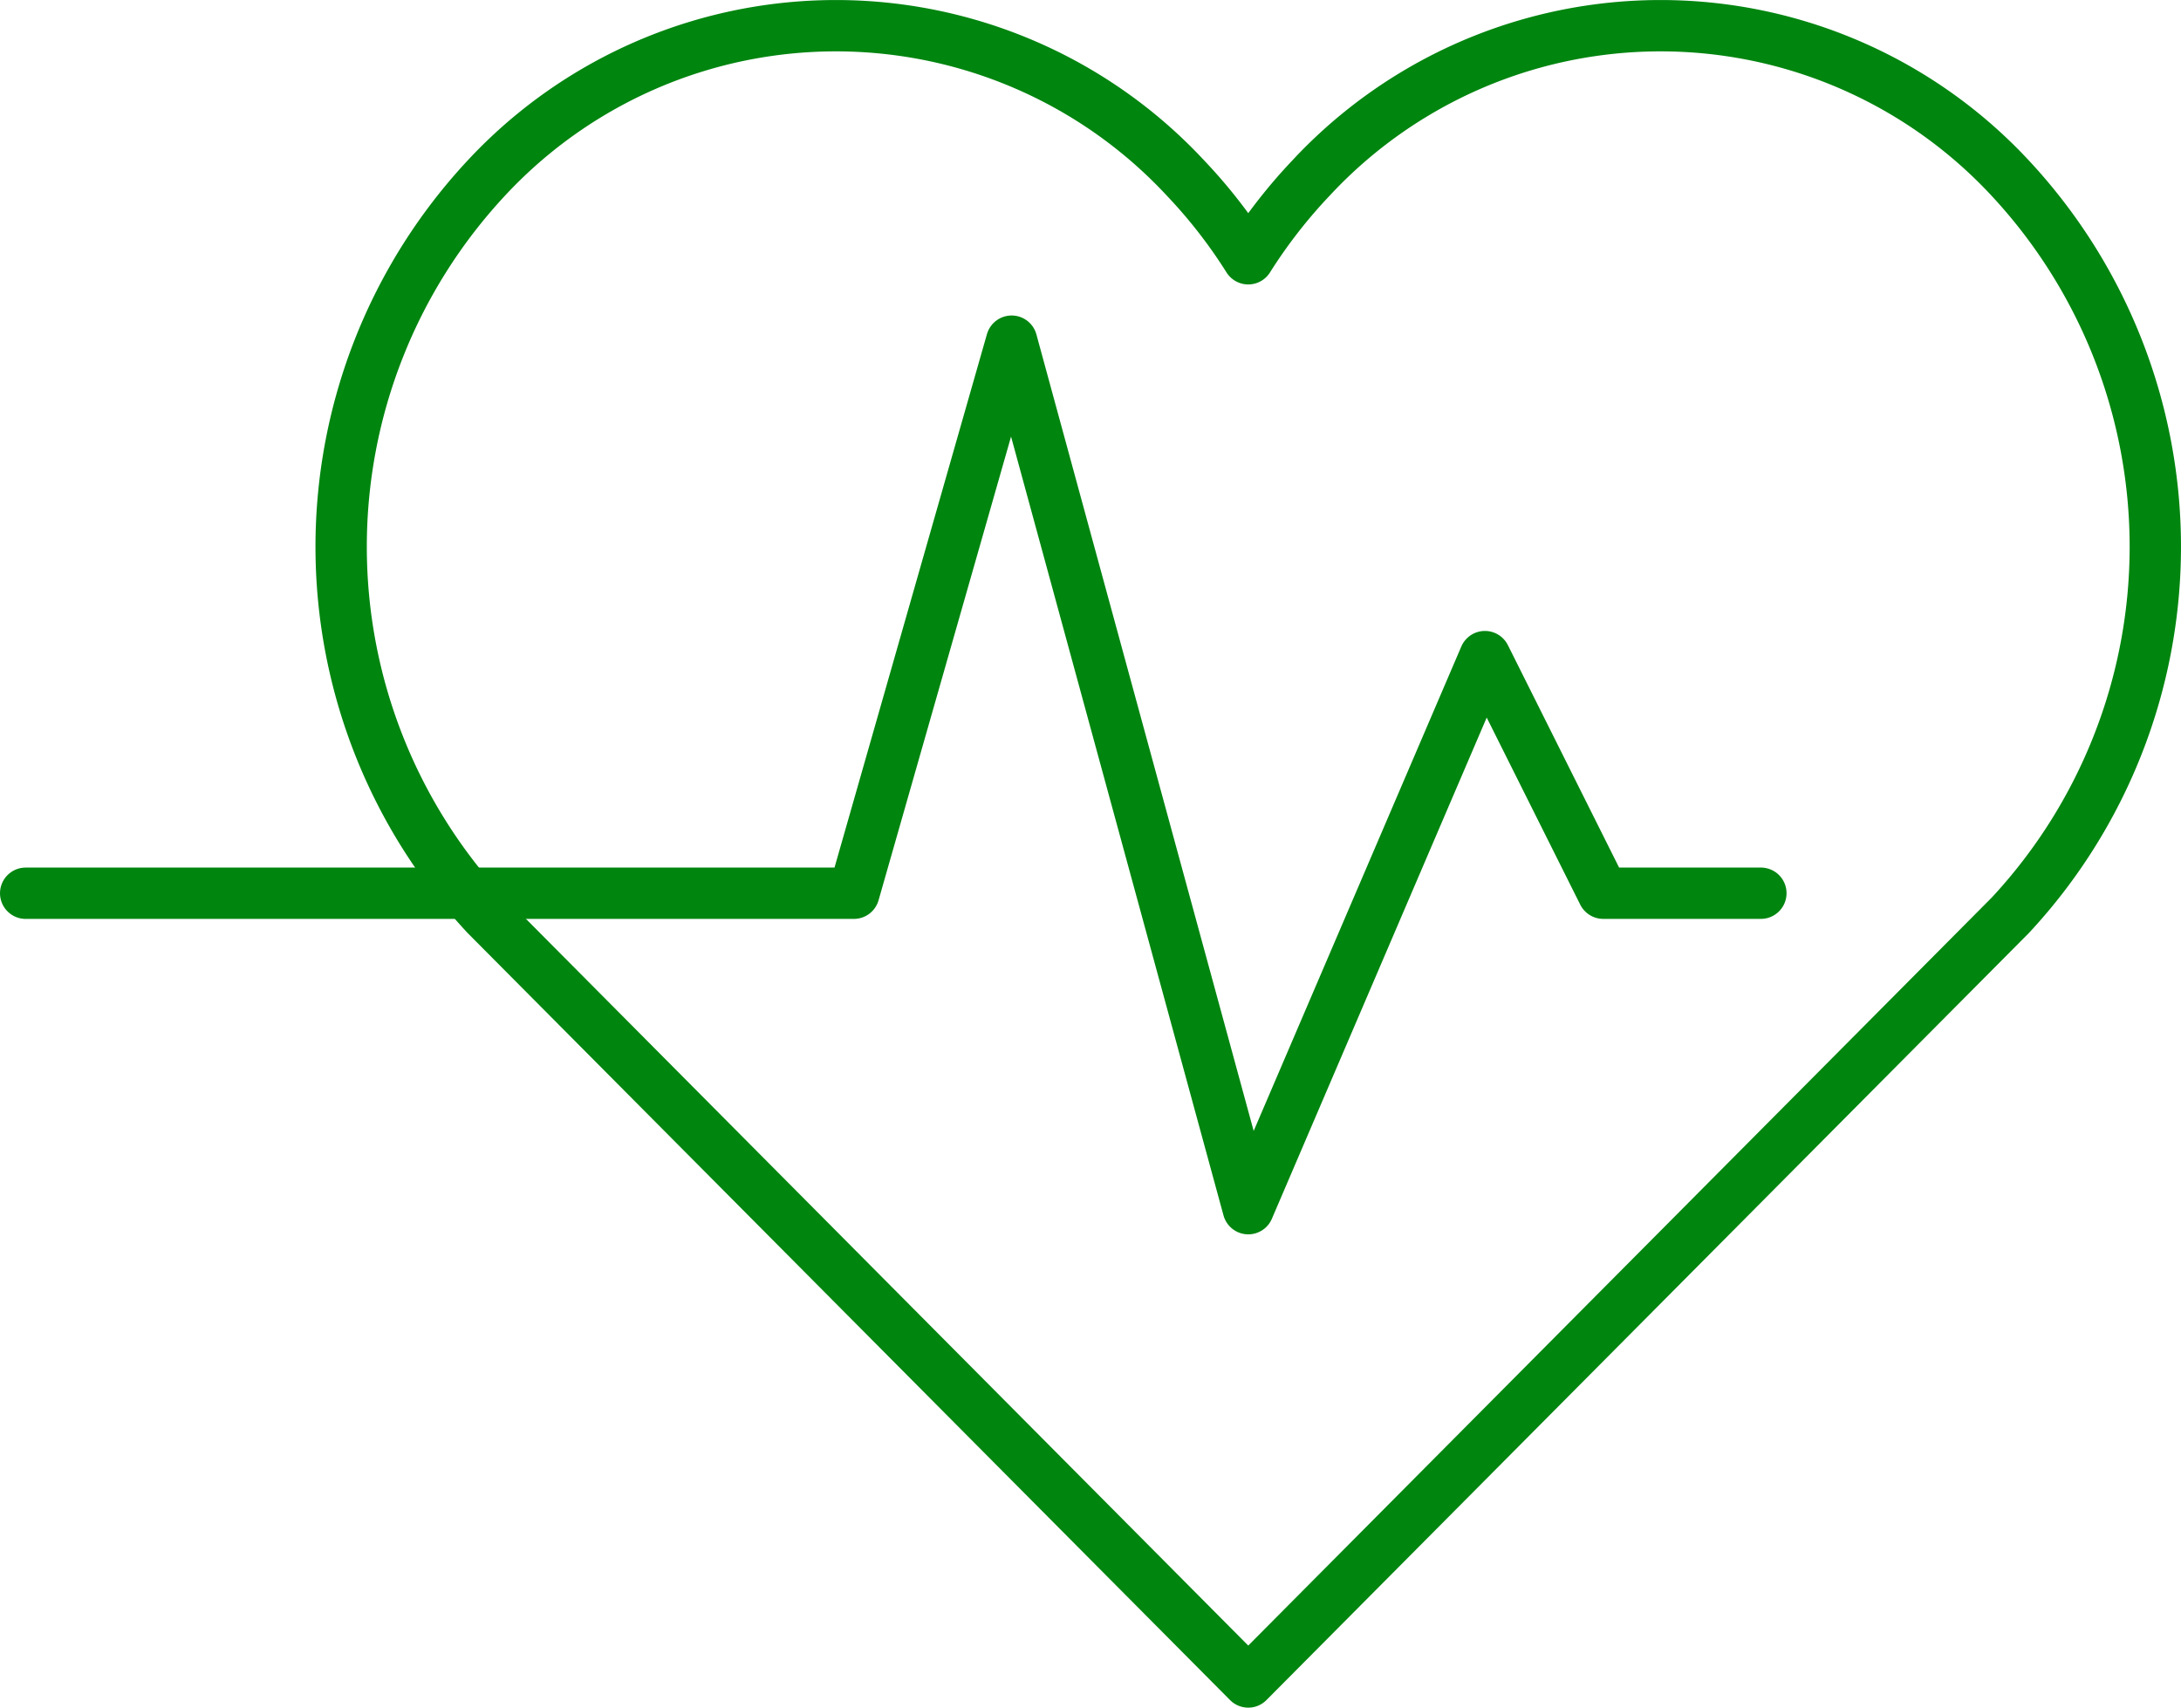
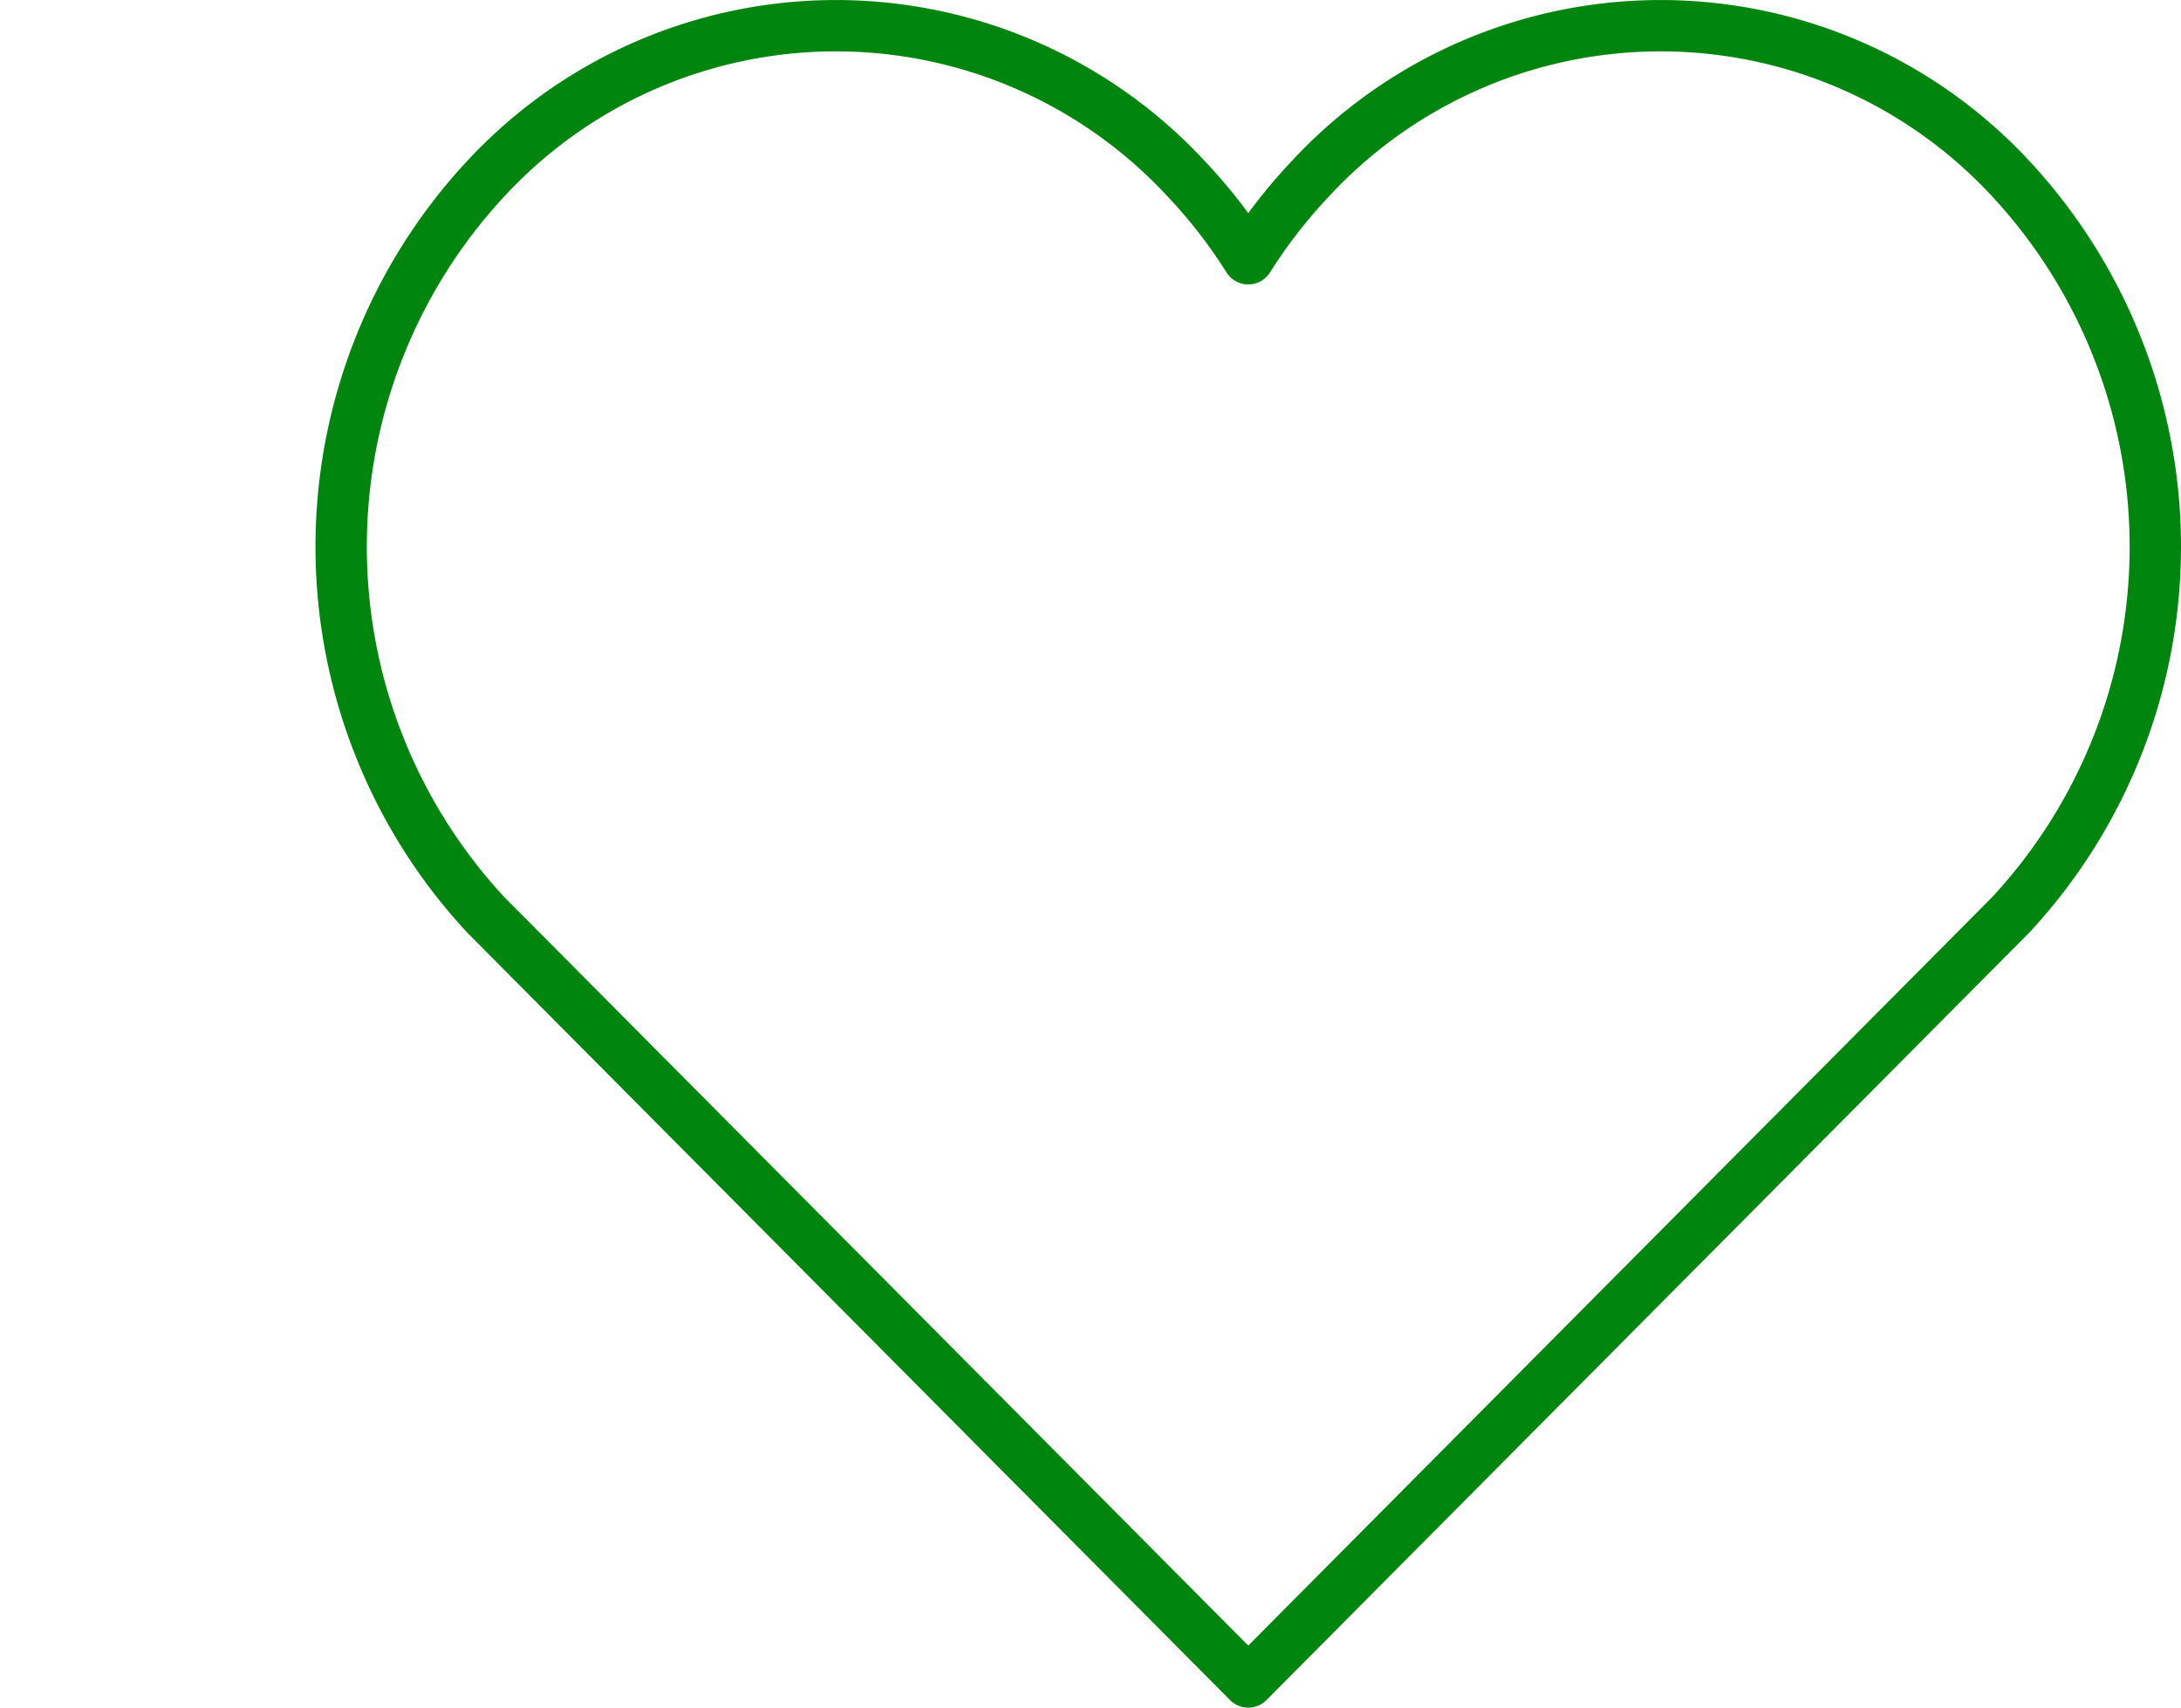
<svg xmlns="http://www.w3.org/2000/svg" width="84.967" height="66.531" viewBox="0 0 84.967 66.531">
  <defs>
    <style>.a,.b{fill:none;stroke:#00850F;stroke-linejoin:round;stroke-width:2px;}.b{stroke-linecap:round;}</style>
  </defs>
  <g transform="translate(1 1)">
    <path class="a" d="M128.028,185.658a21.073,21.073,0,0,0,0-28.714,18.592,18.592,0,0,0-27.253,0,20.334,20.334,0,0,0-2.437,3.137,20.054,20.054,0,0,0-2.437-3.137,18.592,18.592,0,0,0-27.253,0,21.07,21.07,0,0,0,0,28.714l29.69,29.873Z" transform="translate(-50.709 -150.999)" />
-     <path class="b" d="M55,180.51H87.265L93.411,159l9.219,33.8,9.219-21.51,4.609,9.219H122.6" transform="translate(-55 -146.708)" />
  </g>
</svg>